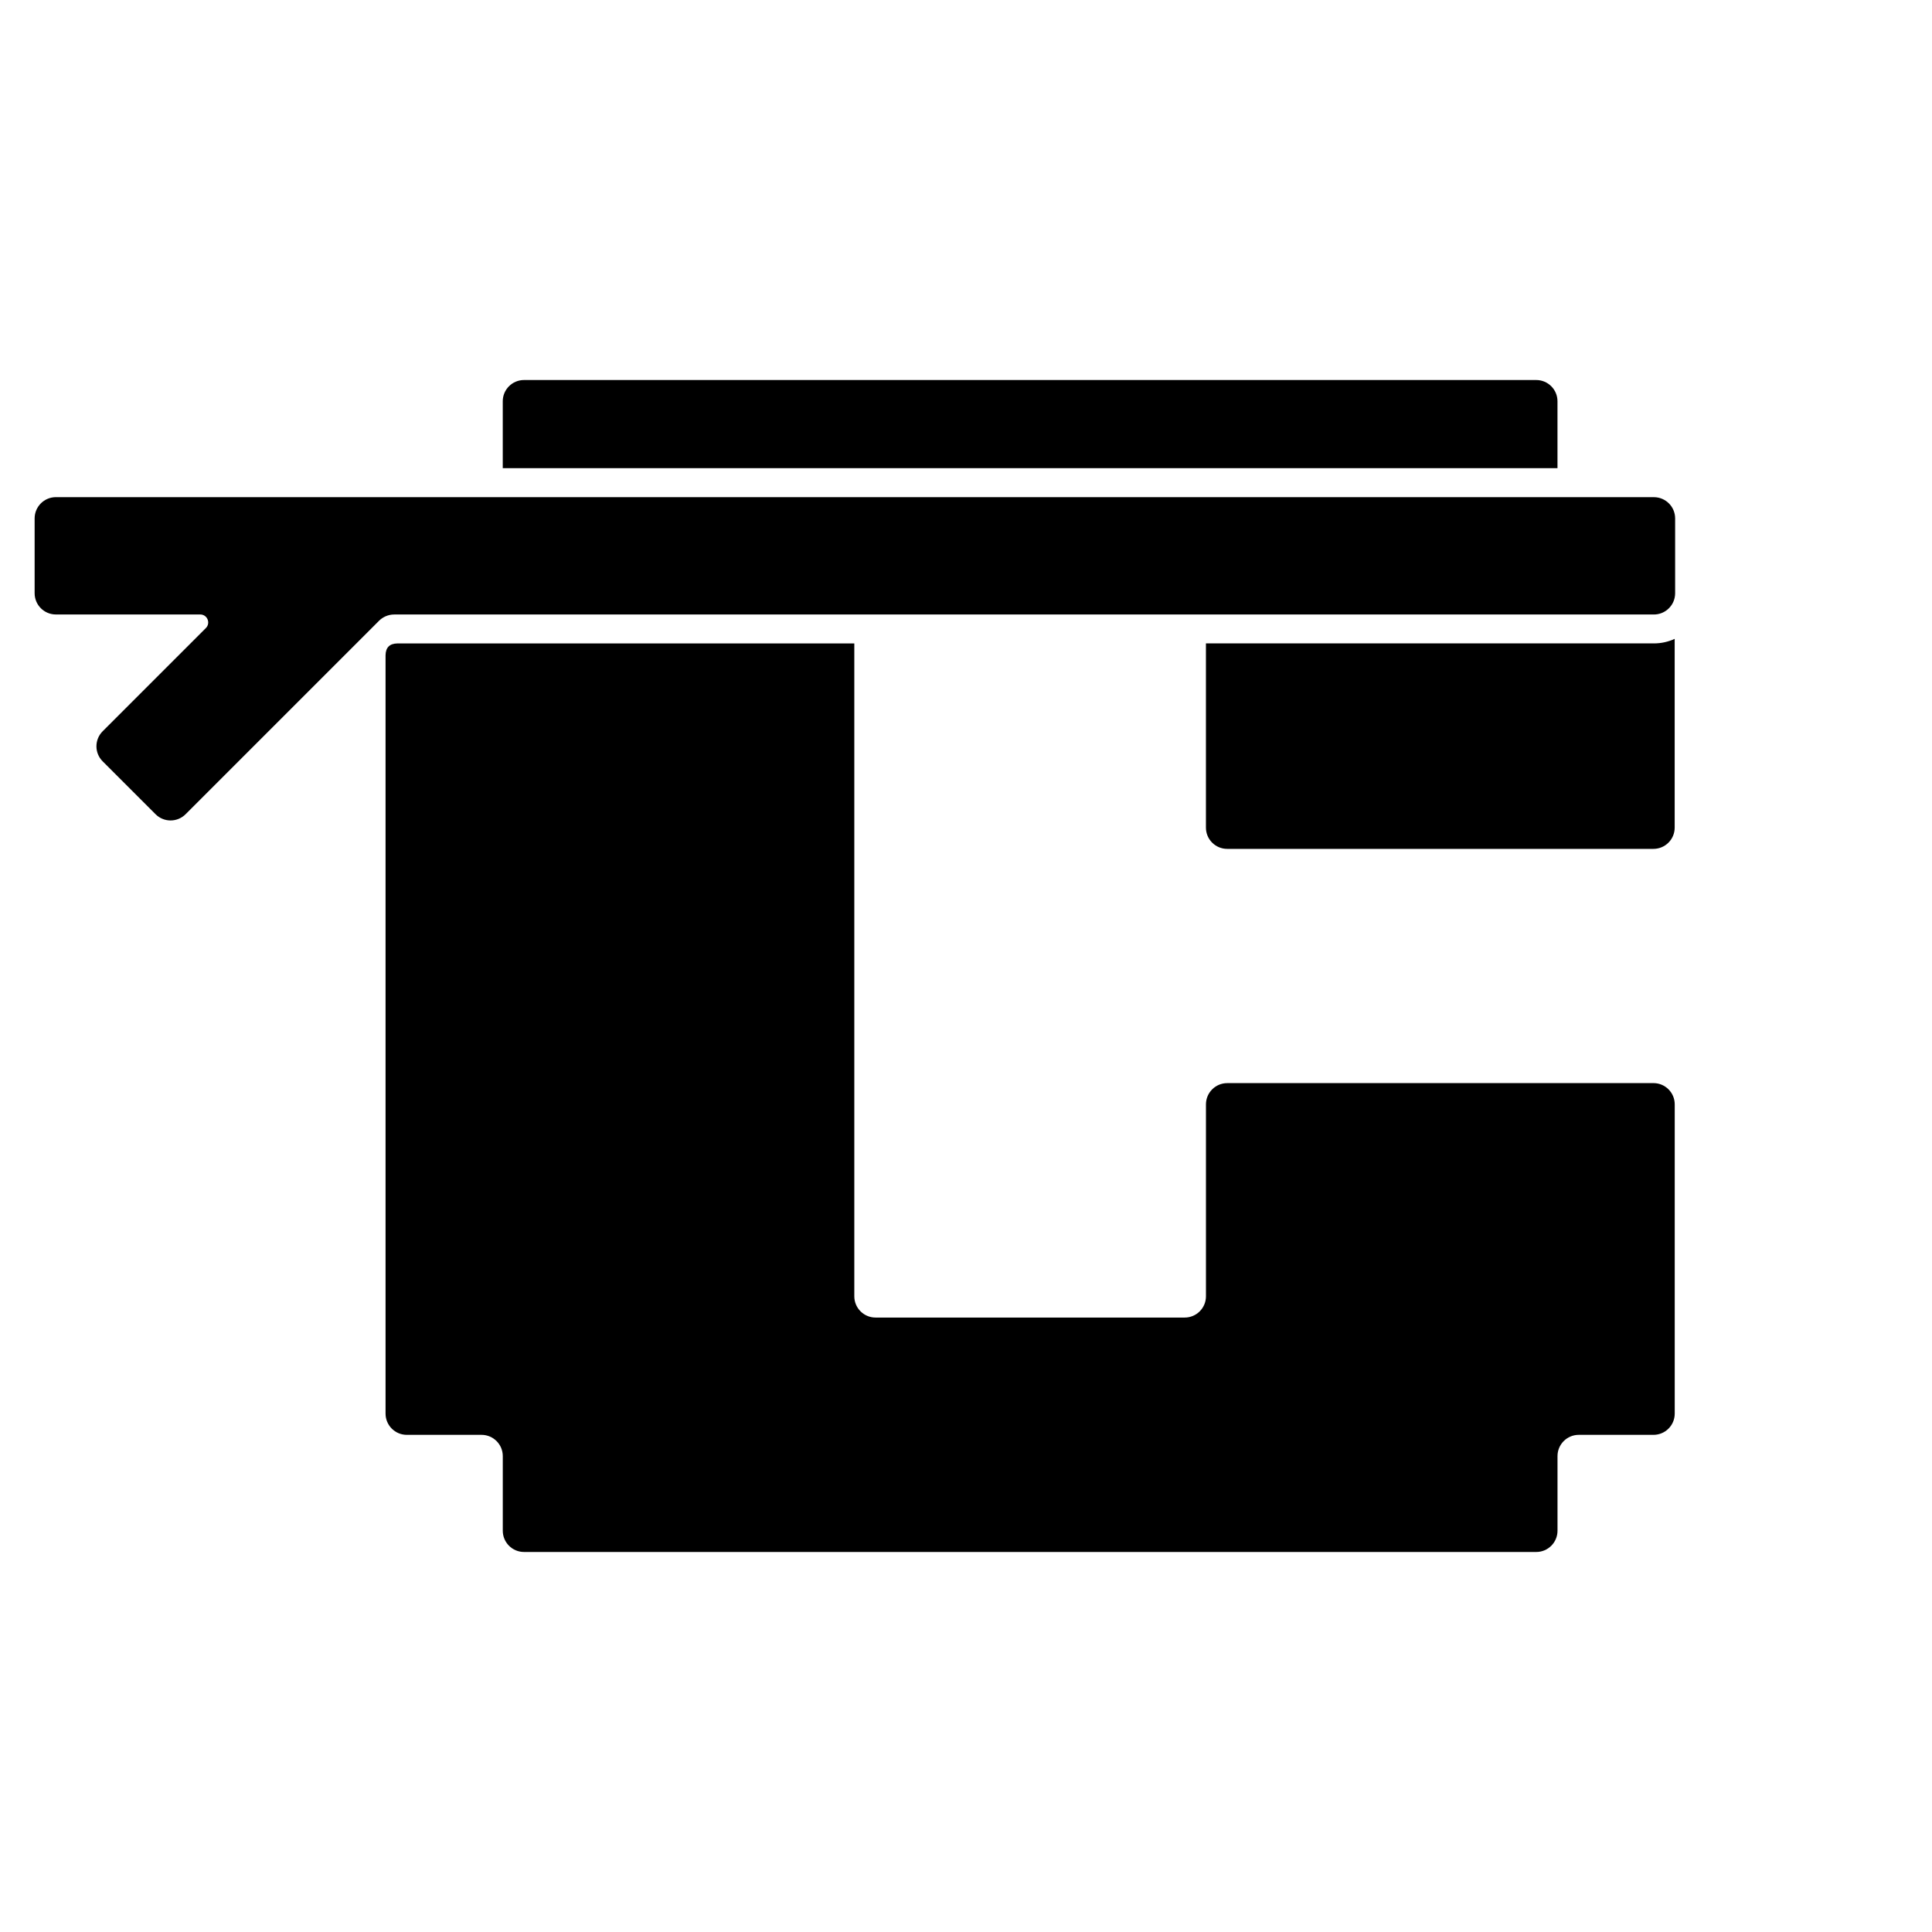
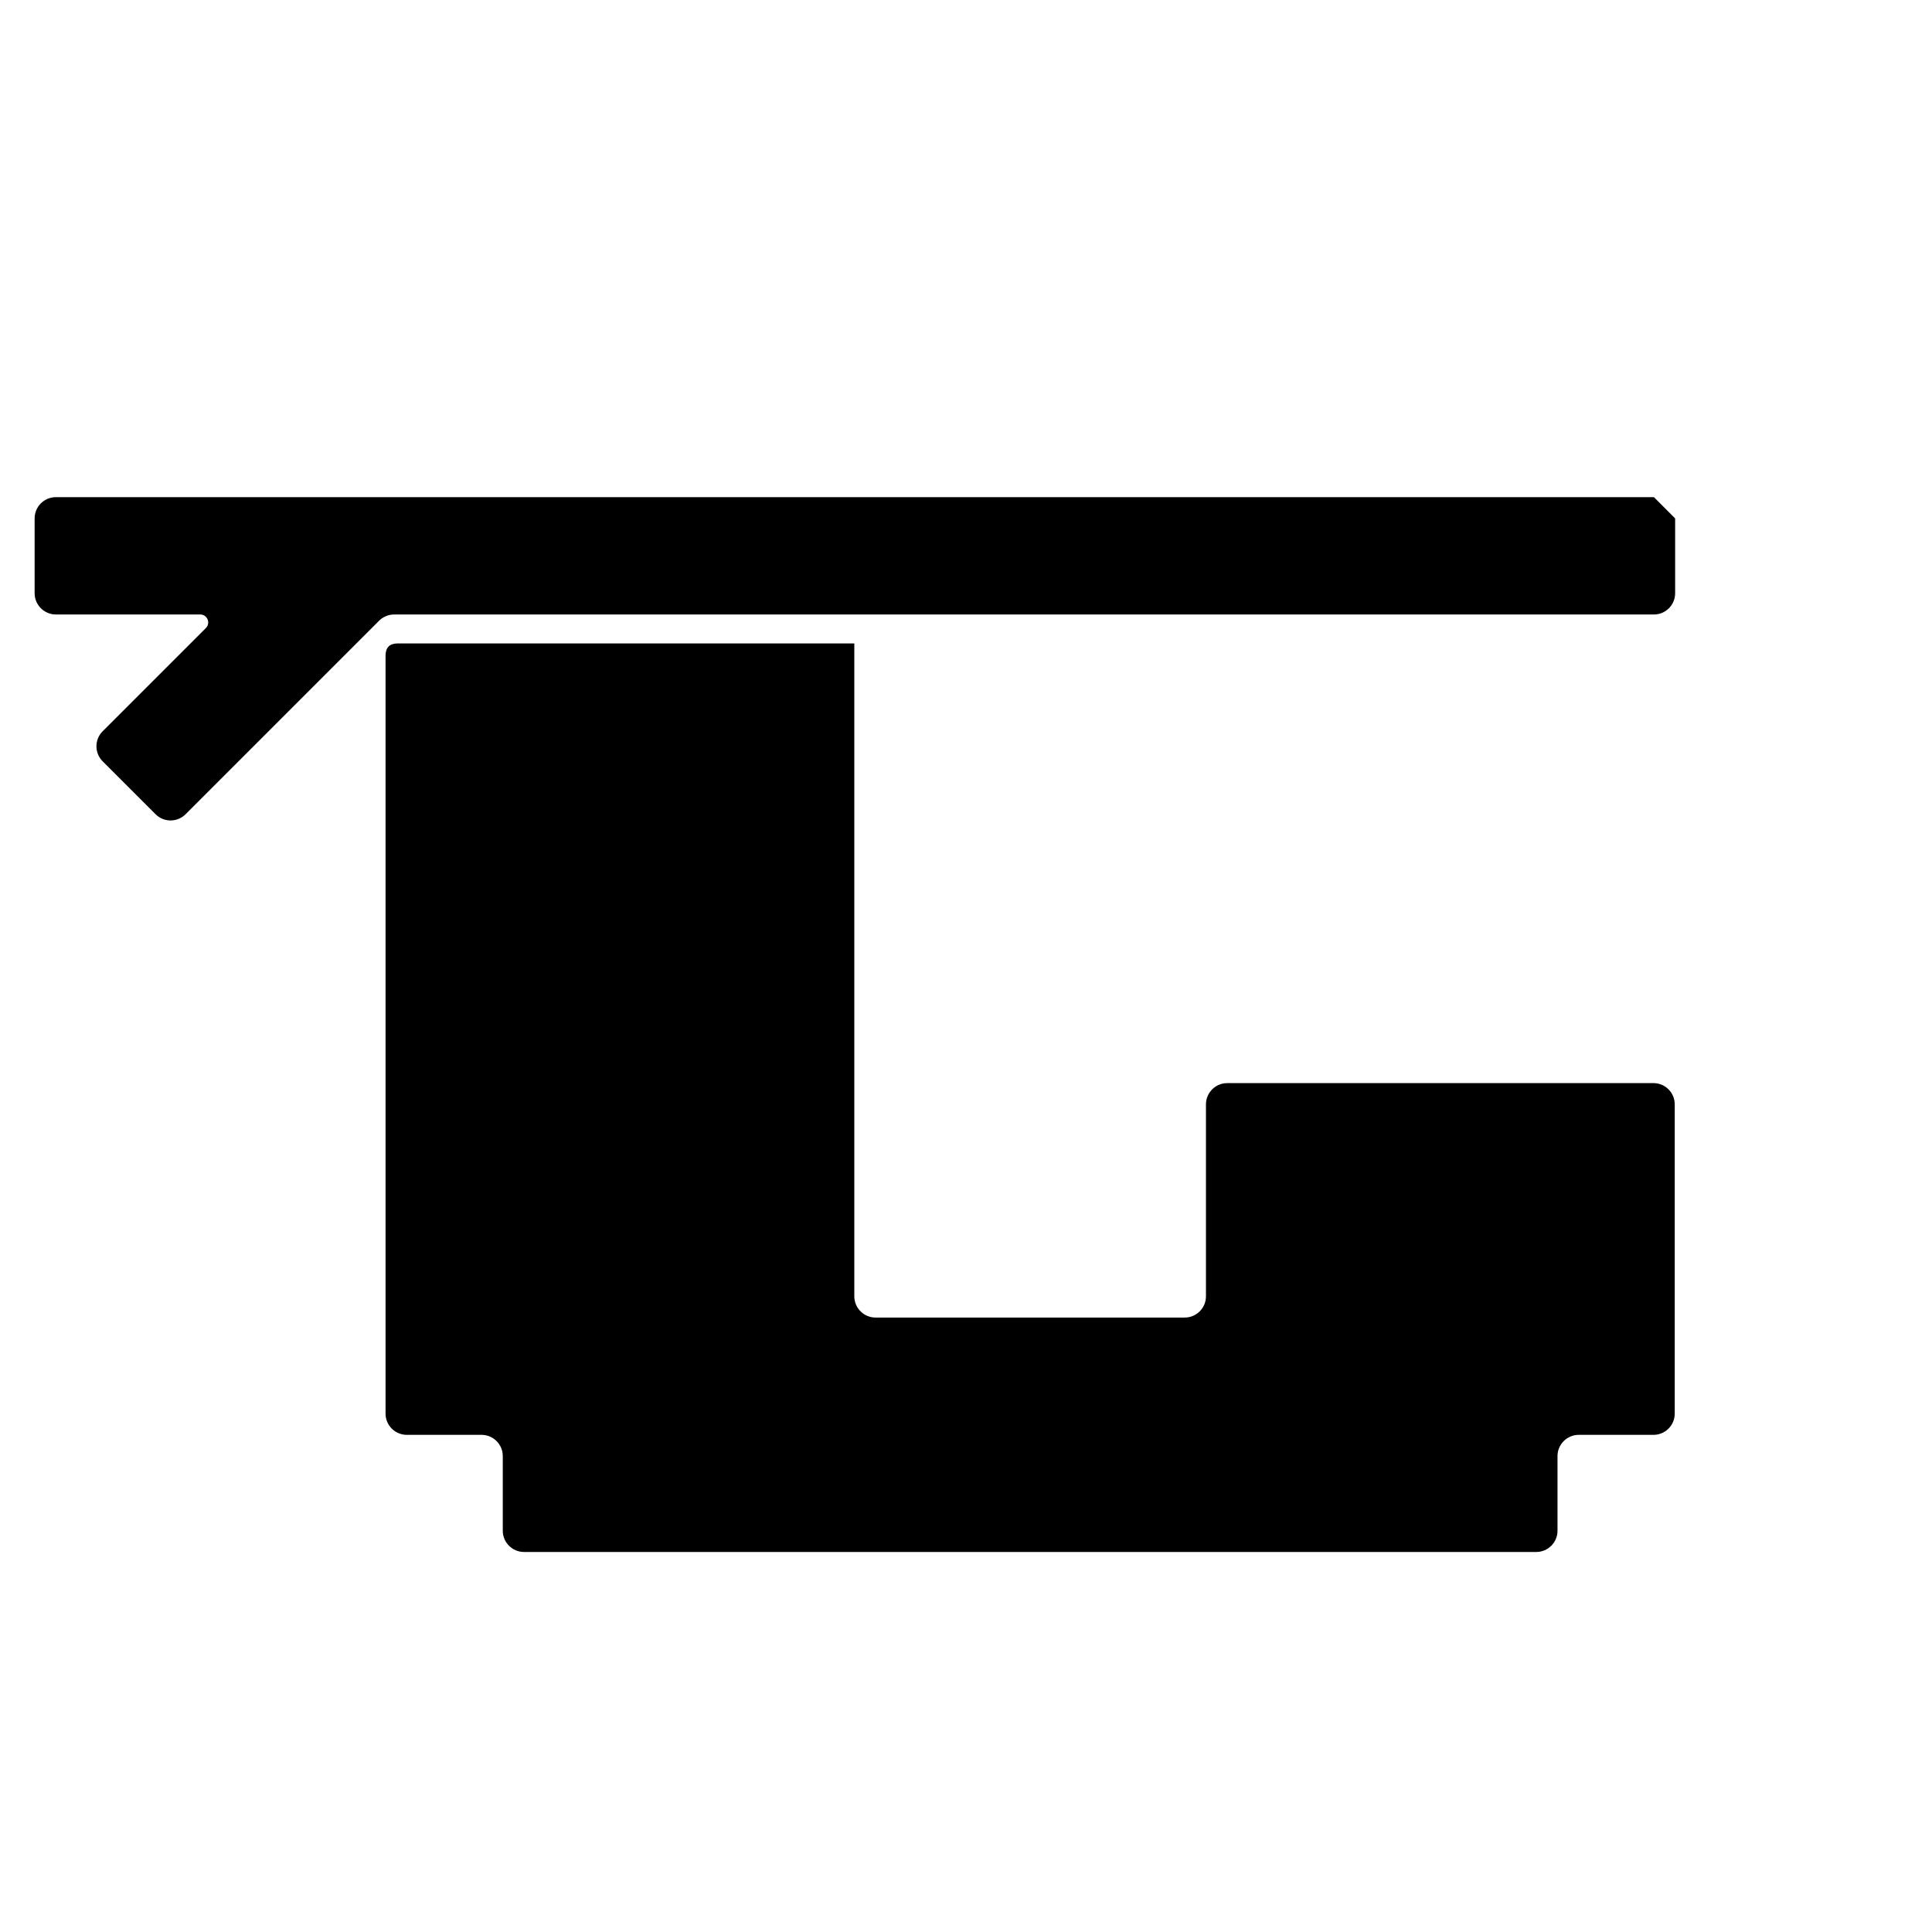
<svg xmlns="http://www.w3.org/2000/svg" id="Calque_1" viewBox="0 0 800 800">
-   <path d="M499.35,266.43v76.27c0,4.86,3.94,8.8,8.8,8.8h176.5c4.86,0,8.8-3.94,8.8-8.8v-78.16c-2.62,1.2-5.53,1.88-8.6,1.88h-185.5Z" />
  <path d="M684.66,448.5h-176.5c-4.86,0-8.8,3.94-8.8,8.8v79.47c0,4.86-3.94,8.8-8.8,8.8h-128.01c-4.86,0-8.8-3.94-8.8-8.8v-270.34h-189.19c-3.25.05-4.86,1.71-4.91,4.91v314c0,4.86,3.94,8.8,8.8,8.8h30.94c4.86,0,8.8,3.94,8.8,8.8v30.9c0,4.86,3.94,8.8,8.8,8.8h419.14c4.86,0,8.8-3.94,8.8-8.8v-30.9c0-4.86,3.94-8.8,8.8-8.8h30.94c4.86,0,8.8-3.94,8.8-8.8v-128.05c0-4.86-3.94-8.8-8.8-8.8Z" />
-   <path d="M644.92,166.16c0-4.86-3.94-8.8-8.8-8.8H216.98c-4.86,0-8.8,3.94-8.8,8.8v27.7h436.74v-27.7Z" />
-   <path d="M684.86,205.86H23.14c-4.86,0-8.8,3.94-8.8,8.8v30.98c0,4.86,3.94,8.8,8.8,8.8h59.77c2.94,0,4.41,3.55,2.33,5.63l-14.64,14.64-28.09,28.09c-3.44,3.44-3.44,9.01,0,12.45l21.9,21.9c1.72,1.72,3.97,2.58,6.22,2.58s4.5-.86,6.22-2.58l28.09-28.09,34.31-34.31,17.73-17.73c.77-.77,1.67-1.37,2.64-1.8,1.12-.5,2.34-.77,3.59-.77h521.63c4.22,0,7.75-2.98,8.6-6.95.13-.6.2-1.22.2-1.85v-30.98c0-4.86-3.94-8.8-8.8-8.8Z" />
+   <path d="M684.86,205.86H23.14c-4.86,0-8.8,3.94-8.8,8.8v30.98c0,4.86,3.94,8.8,8.8,8.8h59.77c2.94,0,4.41,3.55,2.33,5.63l-14.64,14.64-28.09,28.09c-3.44,3.44-3.44,9.01,0,12.45l21.9,21.9c1.72,1.72,3.97,2.58,6.22,2.58s4.5-.86,6.22-2.58l28.09-28.09,34.31-34.31,17.73-17.73c.77-.77,1.67-1.37,2.64-1.8,1.12-.5,2.34-.77,3.59-.77h521.63c4.22,0,7.75-2.98,8.6-6.95.13-.6.2-1.22.2-1.85v-30.98Z" />
</svg>